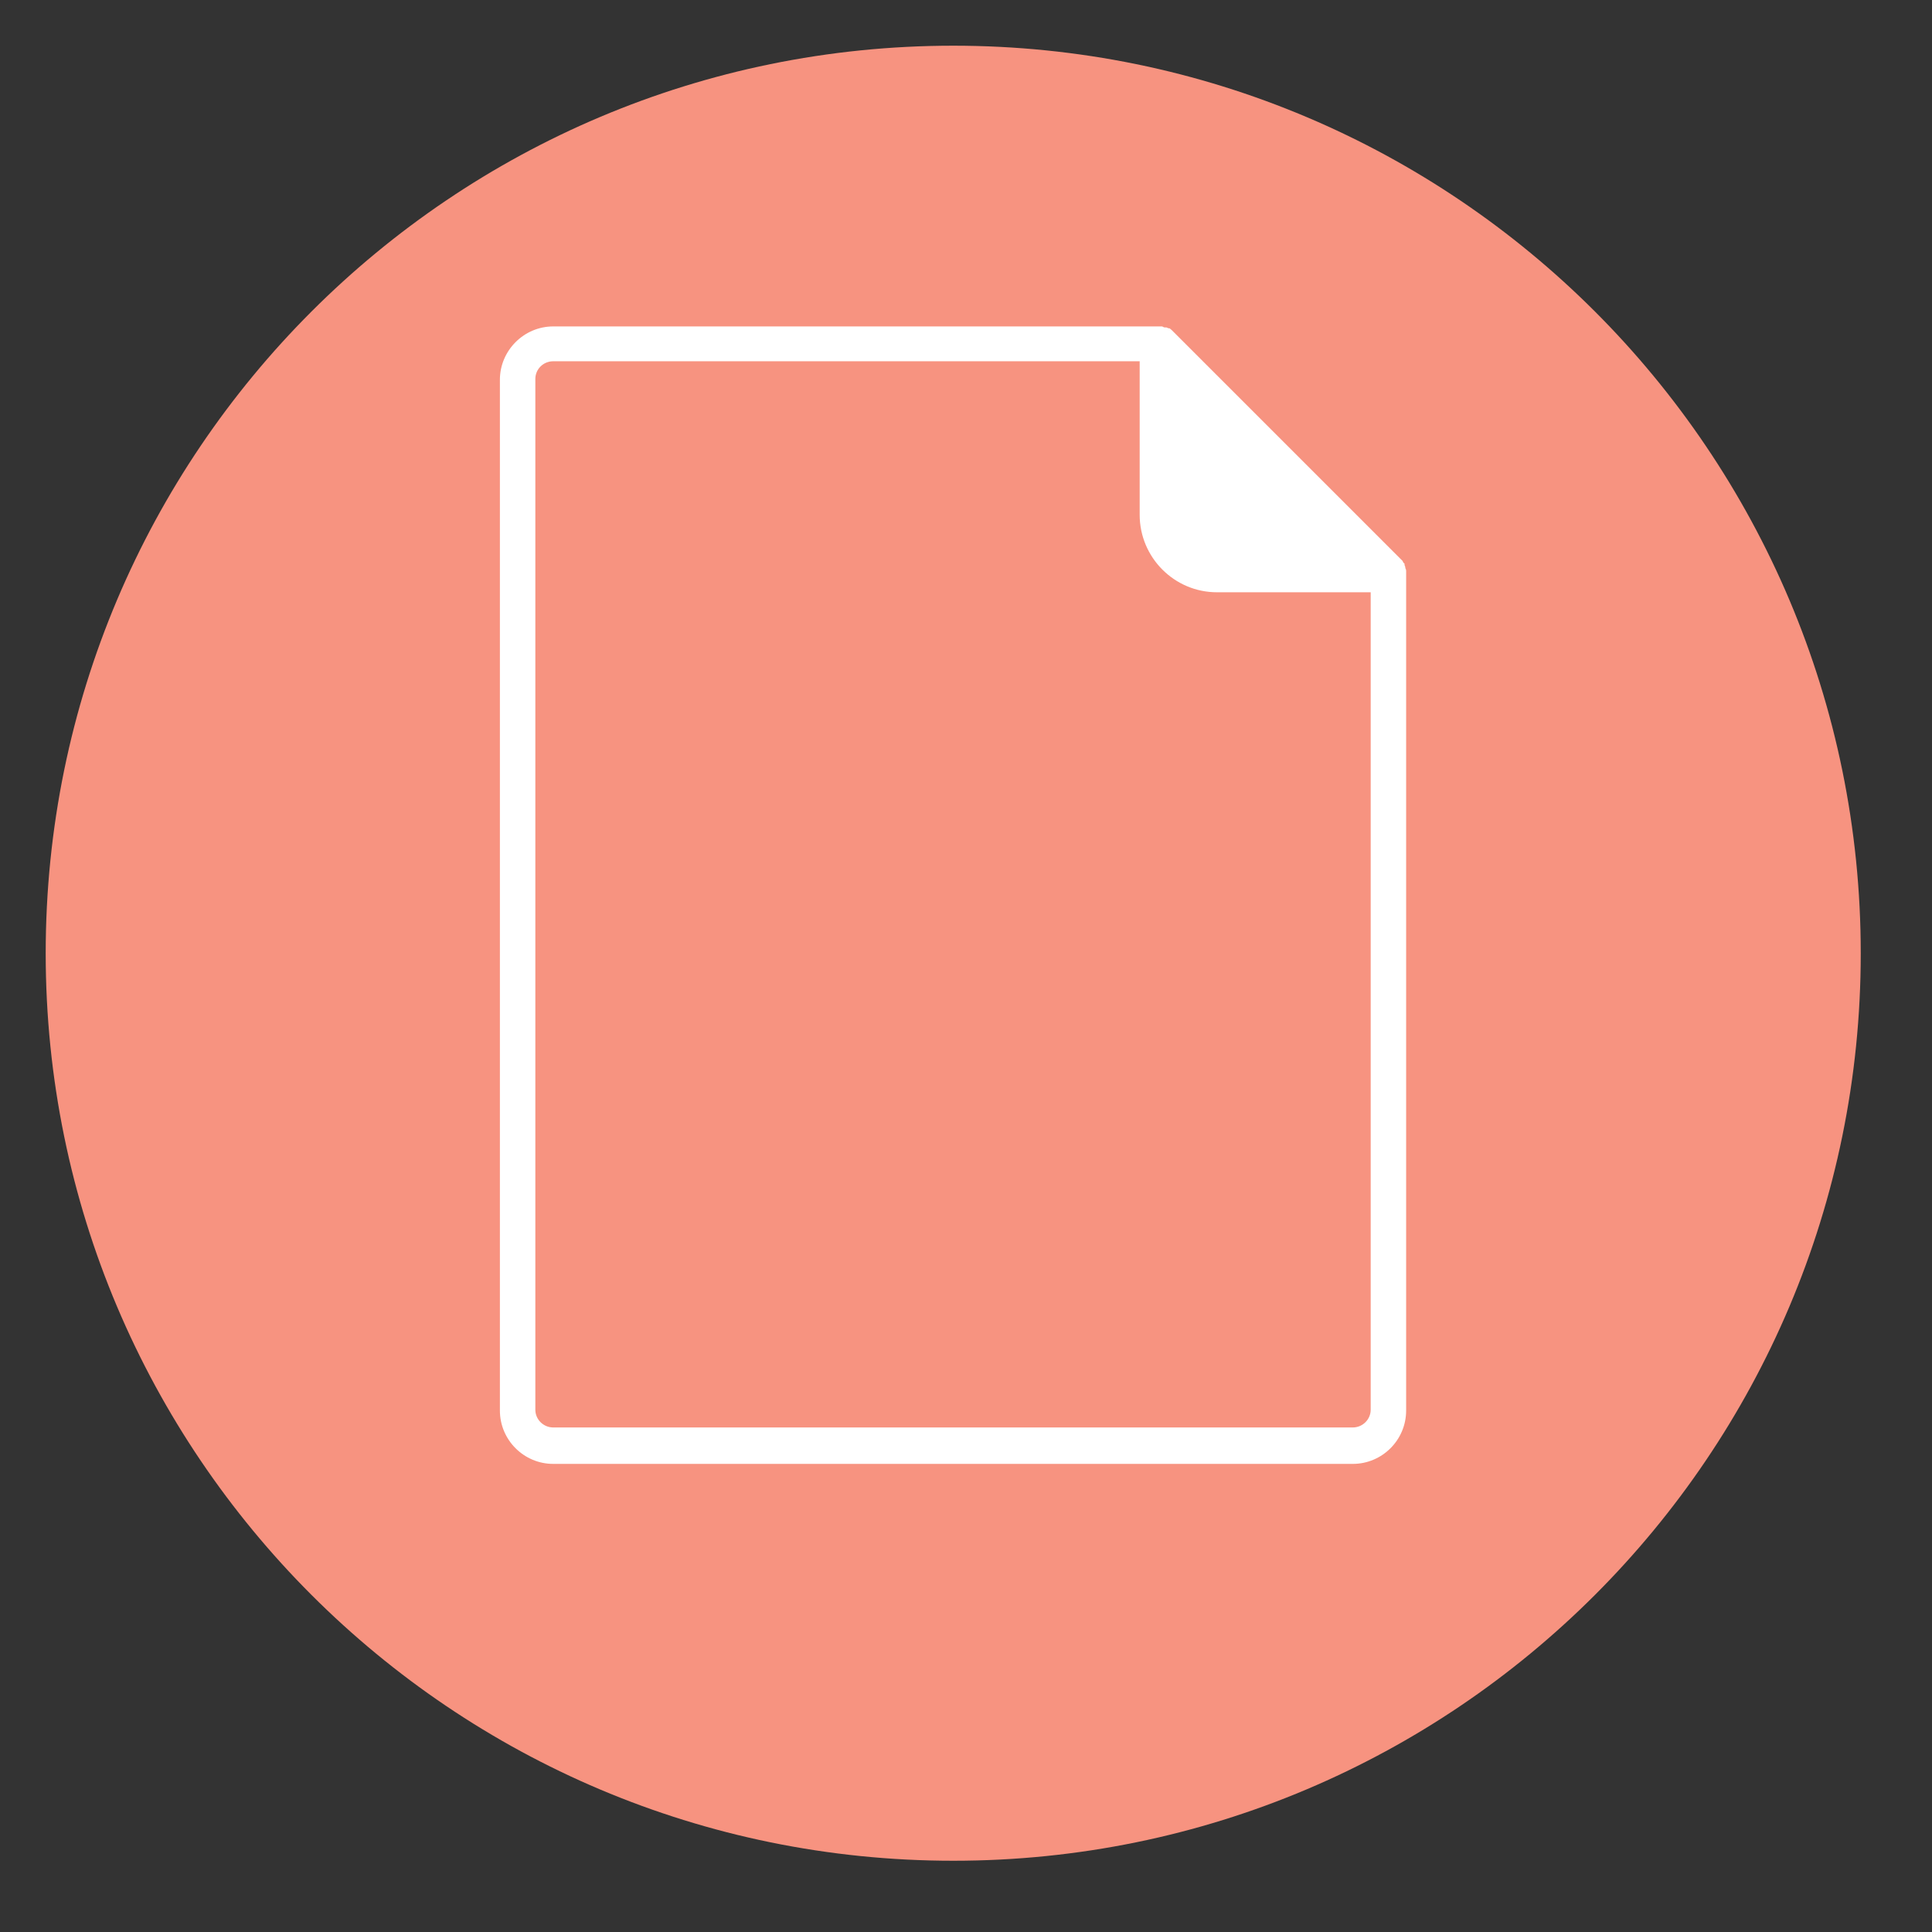
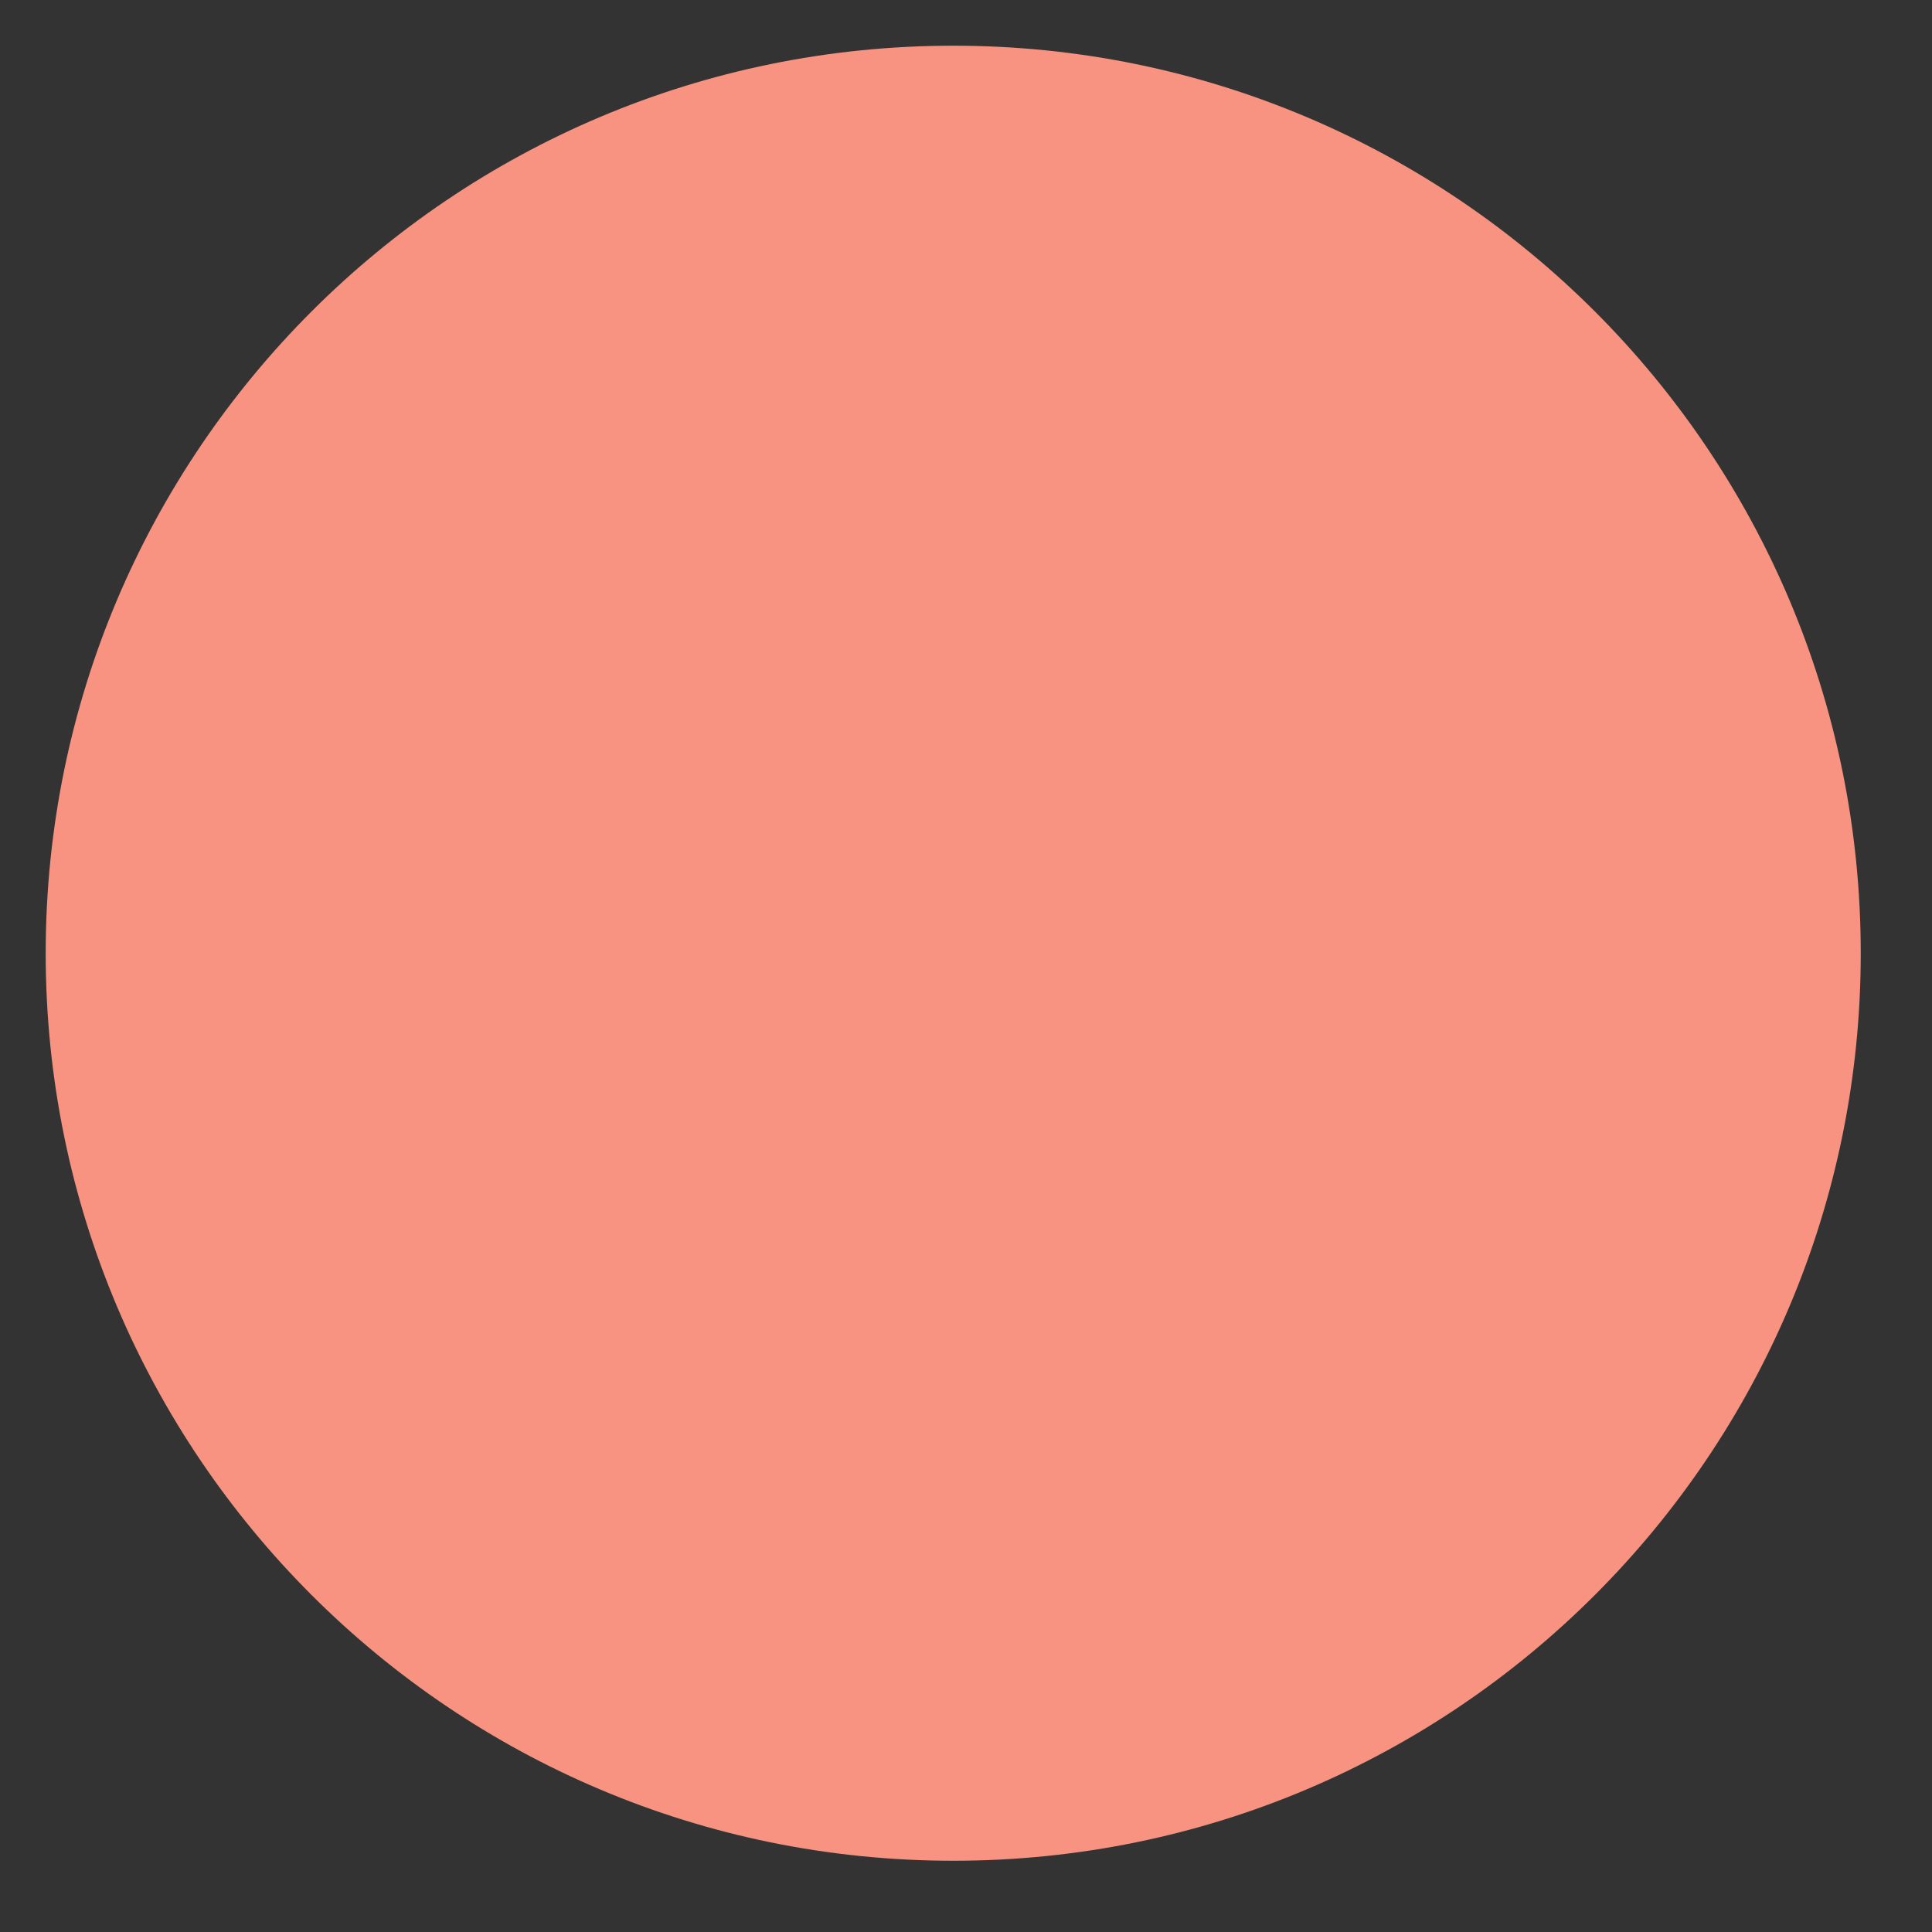
<svg xmlns="http://www.w3.org/2000/svg" width="50" zoomAndPan="magnify" viewBox="0 0 37.5 37.5" height="50" preserveAspectRatio="xMidYMid meet" version="1.0">
  <rect x="0" y="0" width="37.5" height="37.5" fill="#333333" stroke="none" />
  <defs>
    <clipPath id="19f823821b">
      <path d="M 0.887 0.887 L 36.117 0.887 L 36.117 36.117 L 0.887 36.117 Z M 0.887 0.887 " clip-rule="nonzero" />
    </clipPath>
    <clipPath id="8c1b424a21">
      <path d="M 18.504 0.887 C 8.773 0.887 0.887 8.773 0.887 18.504 C 0.887 28.23 8.773 36.117 18.504 36.117 C 28.23 36.117 36.117 28.23 36.117 18.504 C 36.117 8.773 28.23 0.887 18.504 0.887 Z M 18.504 0.887 " clip-rule="nonzero" />
    </clipPath>
    <clipPath id="c9cee02d66">
-       <path d="M 9.699 6.336 L 27.461 6.336 L 27.461 28.543 L 9.699 28.543 Z M 9.699 6.336 " clip-rule="nonzero" />
-     </clipPath>
+       </clipPath>
  </defs>
  <g clip-path="url(#19f823821b)">
    <g clip-path="url(#8c1b424a21)">
      <path fill="#f79380" d="M 0.887 0.887 L 36.117 0.887 L 36.117 36.117 L 0.887 36.117 Z M 0.887 0.887 " fill-opacity="1" fill-rule="nonzero" />
    </g>
  </g>
  <g clip-path="url(#c9cee02d66)">
    <path fill="#ffffff" d="M 27.293 11.148 L 27.293 11.082 C 27.293 11.082 27.293 11.047 27.277 11.027 L 27.277 11.012 C 27.277 10.996 27.262 10.977 27.262 10.961 L 27.262 10.941 C 27.242 10.926 27.227 10.906 27.227 10.891 L 22.742 6.406 C 22.723 6.391 22.707 6.371 22.688 6.371 L 22.672 6.371 C 22.656 6.355 22.637 6.355 22.621 6.355 L 22.602 6.355 C 22.586 6.355 22.57 6.336 22.551 6.336 C 22.535 6.336 22.5 6.336 22.48 6.336 L 10.738 6.336 C 10.168 6.336 9.703 6.805 9.703 7.371 L 9.703 27.379 C 9.703 27.949 10.168 28.414 10.738 28.414 L 26.258 28.414 C 26.828 28.414 27.293 27.949 27.293 27.379 Z M 26.605 27.363 C 26.605 27.551 26.449 27.707 26.258 27.707 L 10.738 27.707 C 10.547 27.707 10.391 27.551 10.391 27.363 L 10.391 7.355 C 10.391 7.164 10.547 7.012 10.738 7.012 L 22.121 7.012 L 22.121 9.992 C 22.121 10.82 22.793 11.496 23.621 11.496 L 26.605 11.496 Z M 26.605 27.363 " fill-opacity="1" fill-rule="nonzero" />
  </g>
</svg>